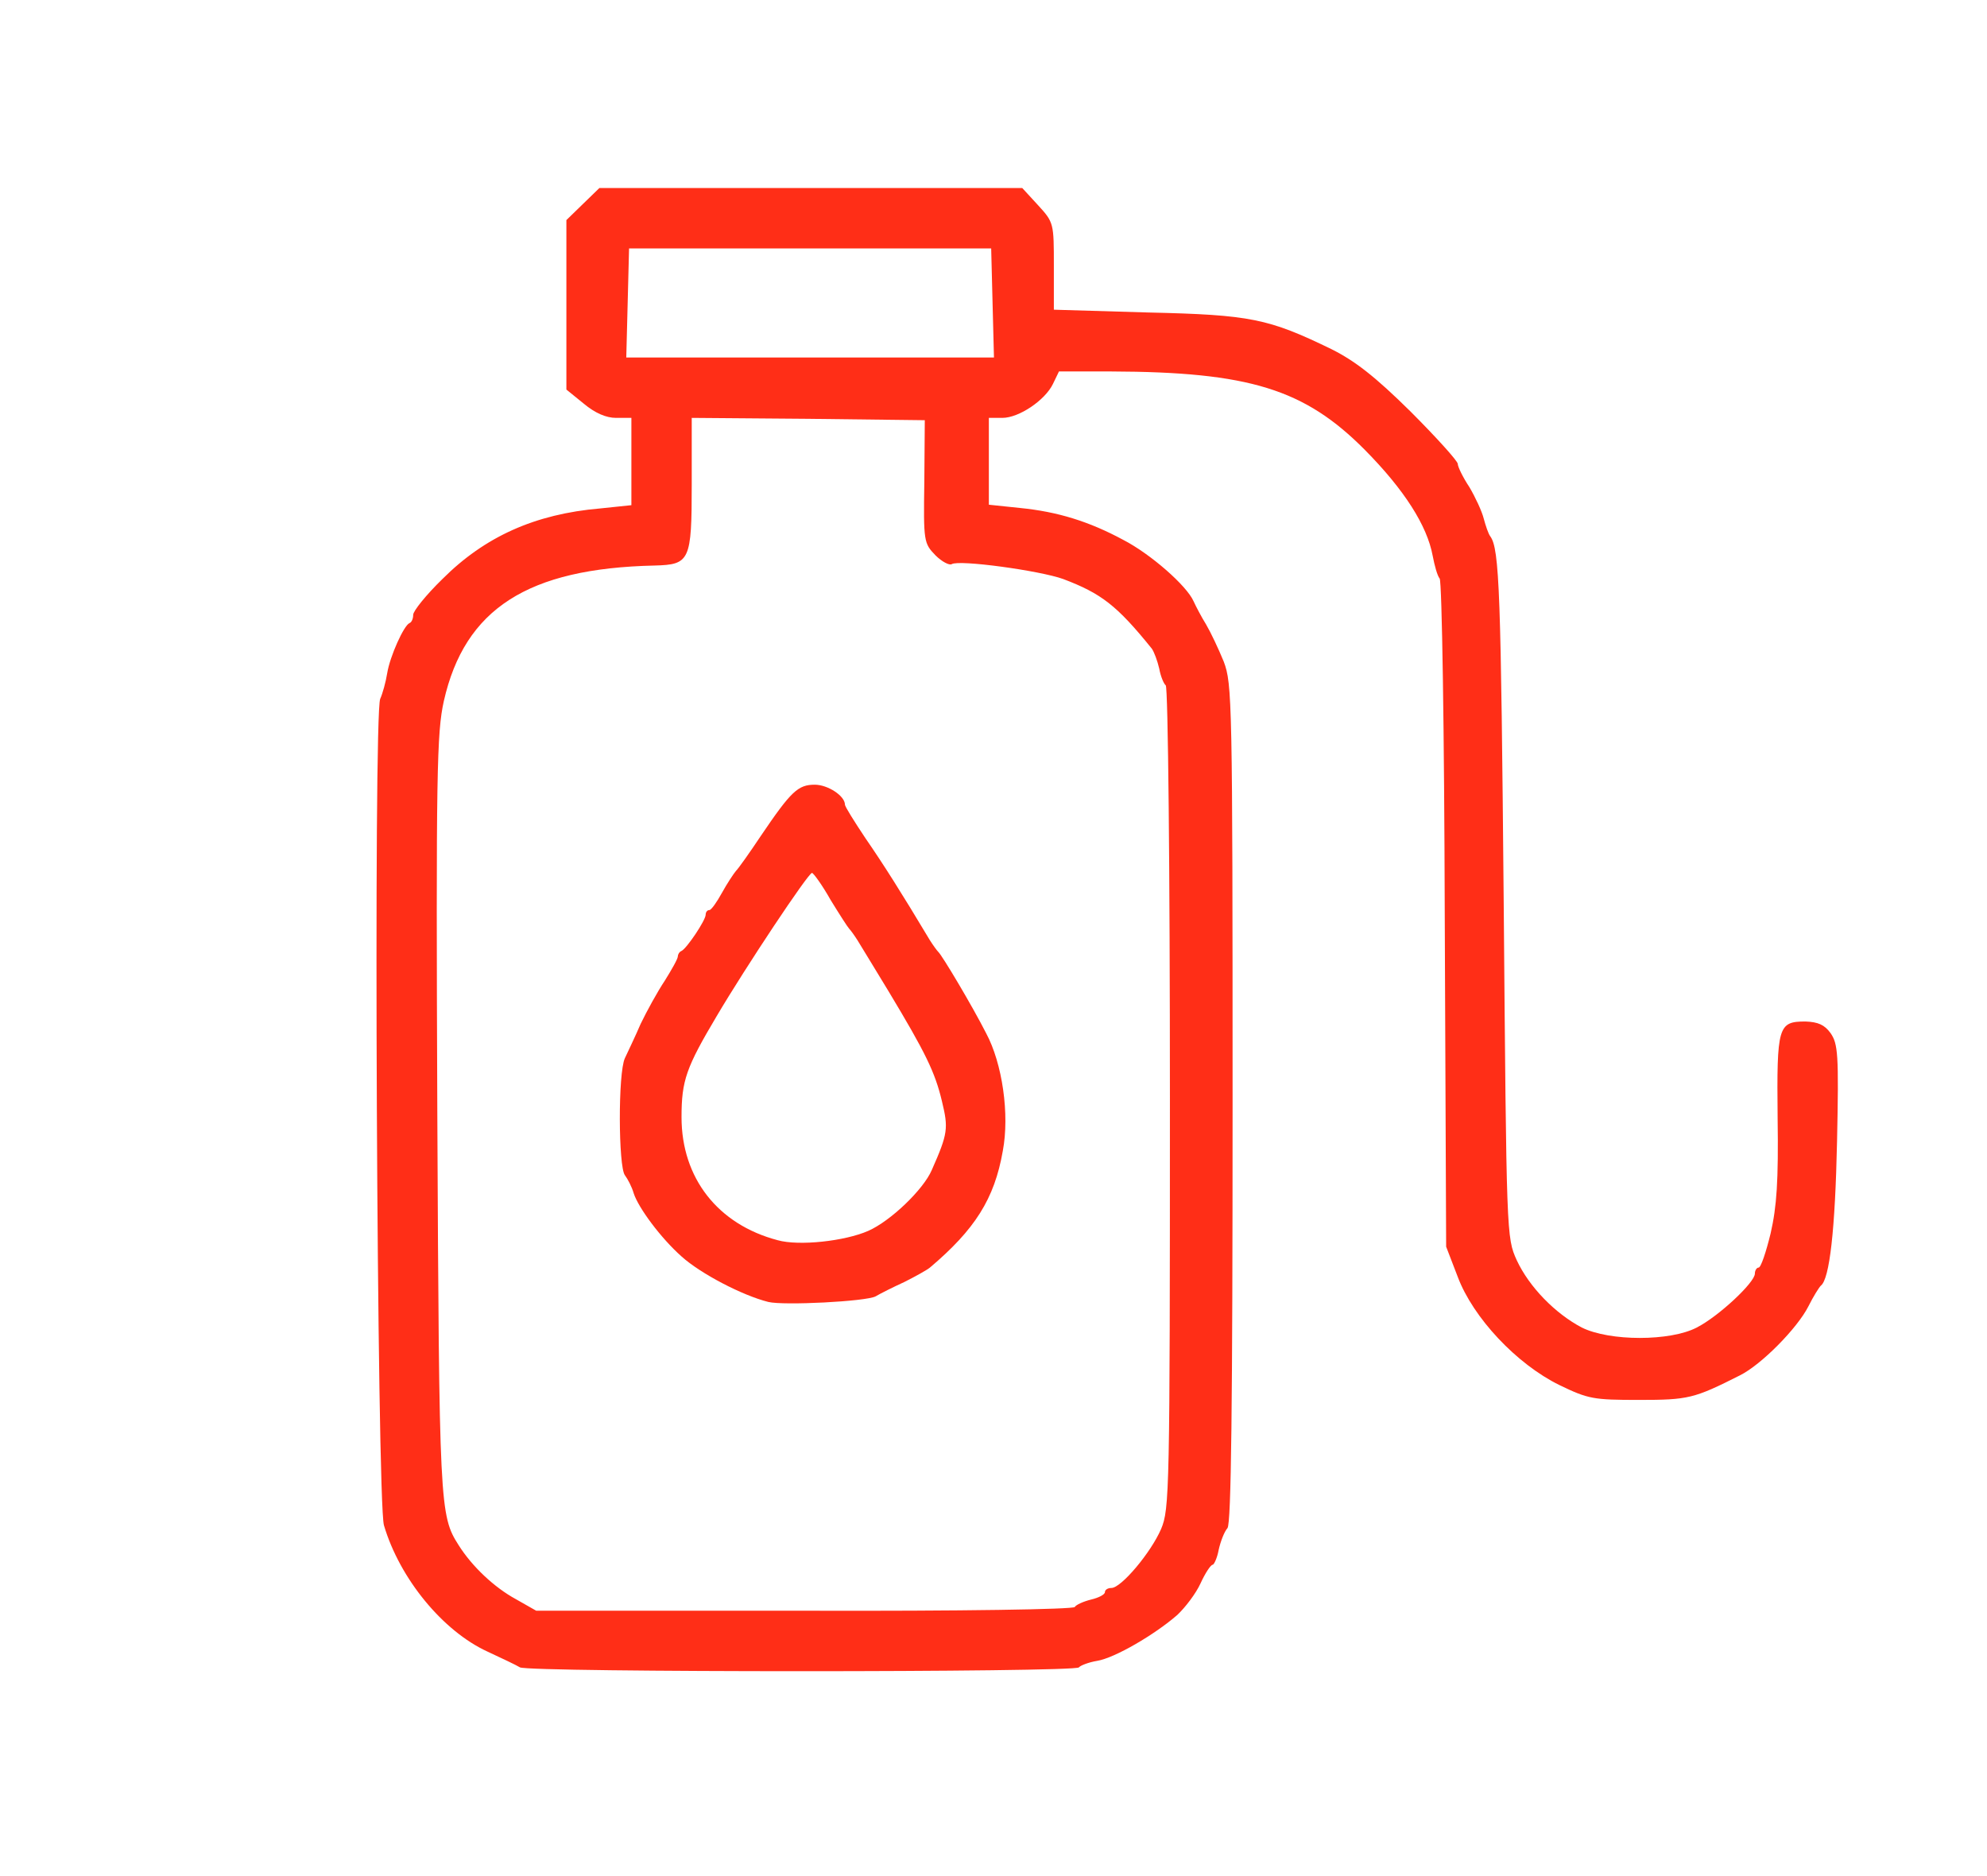
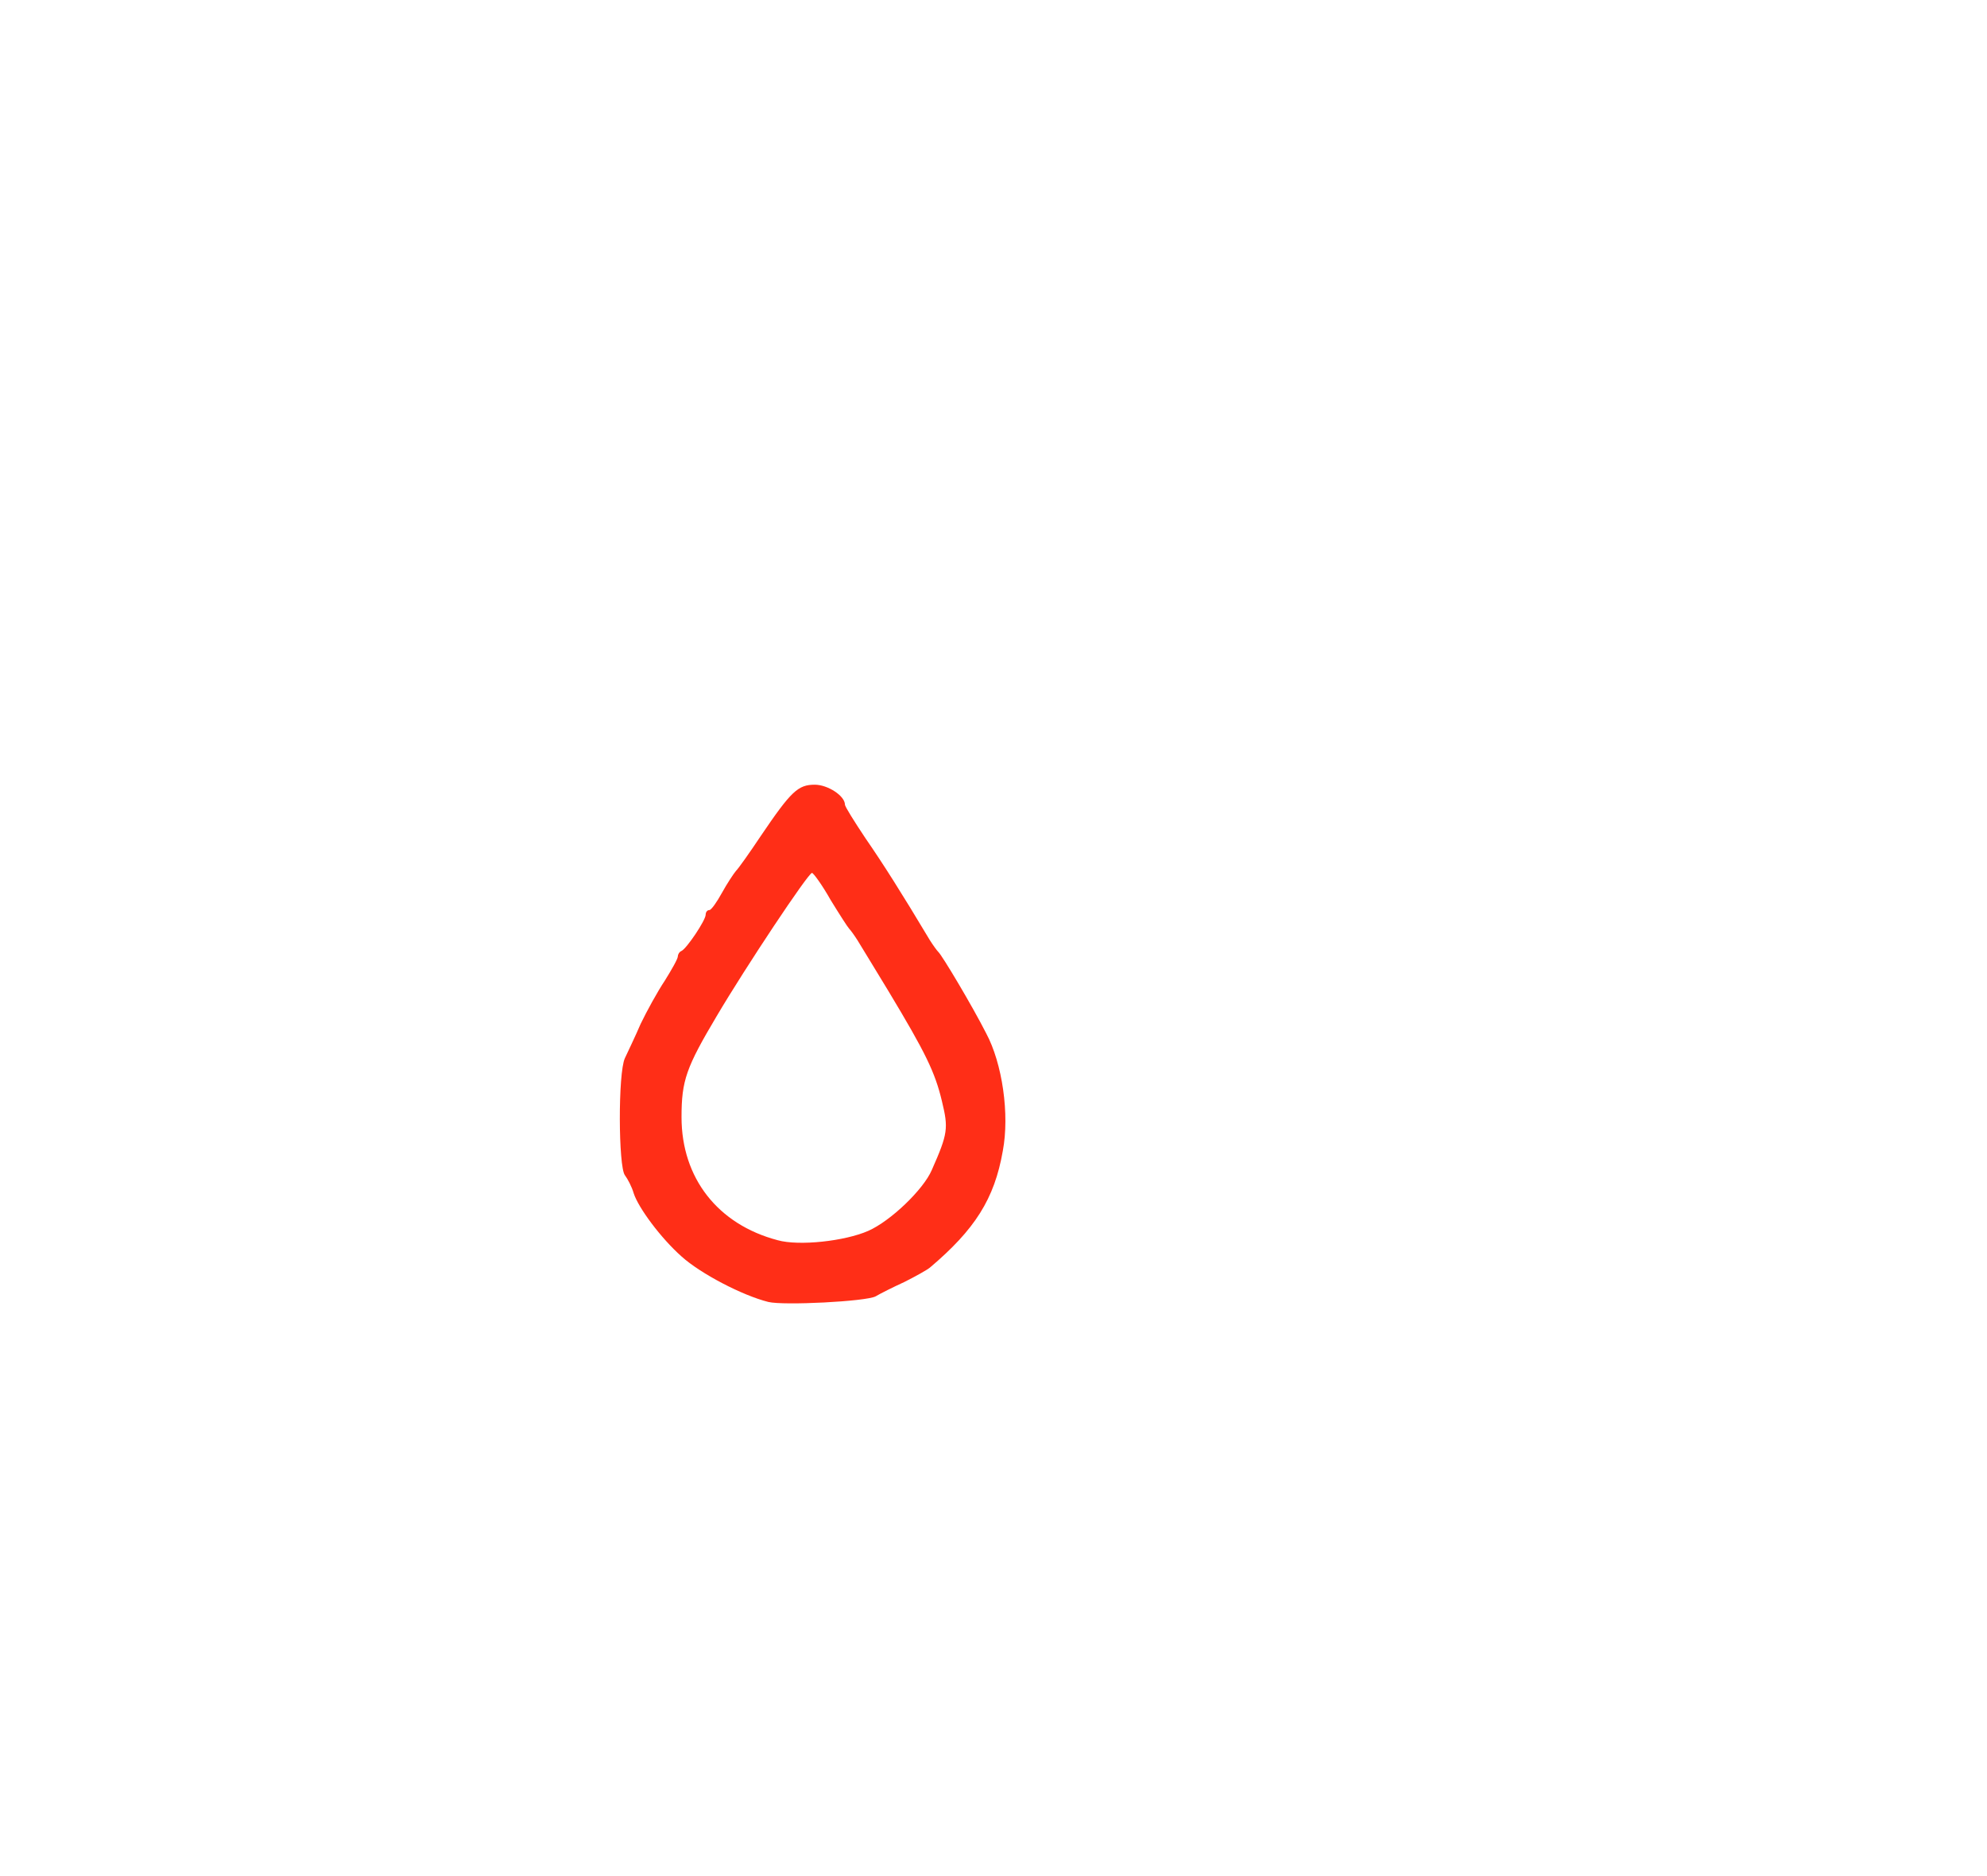
<svg xmlns="http://www.w3.org/2000/svg" version="1.0" width="428px" height="404px" viewBox="0 0 428 404" preserveAspectRatio="xMidYMid meet">
  <g fill="#FF2E17">
-     <path d="M 112 359.1 c -0.8 -0.5 -4 -2 -7 -3.4 -9.6 -4.4 -18.9 -15.7 -22.3 -27.2 -1.5 -5.1 -2.3 -174.9 -0.8 -178 0.5 -1.1 1.2 -3.6 1.5 -5.5 0.6 -3.7 3.6 -10.3 4.8 -10.8 0.5 -0.2 0.8 -1 0.8 -1.8 0 -0.8 2.8 -4.3 6.3 -7.7 9.1 -9.1 19.9 -14 34 -15.2 l 6.7 -0.7 0 -9.4 0 -9.4 -3.3 0 c -2.1 0 -4.5 -1 -7 -3.1 l -3.7 -3 0 -18.3 0 -18.2 3.6 -3.5 3.5 -3.4 45.5 0 45.6 0 3.4 3.7 c 3.4 3.7 3.4 3.9 3.4 13.1 l 0 9.4 20.3 0.6 c 22.1 0.5 25.9 1.3 39.5 7.9 5 2.5 9.3 5.8 17 13.4 5.6 5.6 10.2 10.7 10.2 11.3 0 0.6 1.1 2.9 2.5 5 1.3 2.2 2.7 5.2 3.1 6.8 0.4 1.5 1 3.3 1.4 3.8 2 2.7 2.3 12.1 2.9 79 0.6 71.8 0.6 72 2.8 76.9 2.7 5.8 8.3 11.5 14 14.5 6 3 19.1 3 24.8 0 4.7 -2.4 12.5 -9.7 12.5 -11.6 0 -0.7 0.4 -1.3 0.8 -1.3 0.5 0 1.6 -3.3 2.6 -7.4 1.3 -5.7 1.7 -11.2 1.5 -24.9 -0.2 -19.7 0.1 -20.7 6 -20.7 2.7 0.1 4.1 0.7 5.4 2.5 1.6 2.3 1.8 4.5 1.4 23.3 -0.4 19 -1.6 29.7 -3.5 31.1 -0.4 0.4 -1.6 2.3 -2.7 4.5 -2.4 4.7 -10.1 12.5 -14.7 14.8 -9.9 5 -11.1 5.3 -21.8 5.3 -9.8 0 -10.9 -0.2 -17.1 -3.2 -9.2 -4.5 -18.6 -14.5 -21.9 -23.3 l -2.5 -6.5 -0.3 -71.4 c -0.1 -39.3 -0.6 -72 -1.1 -72.5 -0.5 -0.6 -1.1 -2.8 -1.5 -4.9 -1.2 -6.5 -6.1 -14.2 -14.6 -22.8 -13 -13.1 -24.9 -16.8 -54.7 -16.9 l -11.2 0 -1.3 2.7 c -1.7 3.5 -7.3 7.3 -10.9 7.3 l -2.9 0 0 9.4 0 9.3 6.7 0.7 c 8.1 0.8 14.9 2.9 22.3 6.9 5.8 3 13.6 9.8 15.1 13.2 0.5 1.1 1.7 3.4 2.7 5 1 1.7 2.7 5.3 3.8 8 1.8 4.8 1.9 8.2 1.9 95.1 0 65.7 -0.3 90.5 -1.1 91.5 -0.7 0.8 -1.5 2.9 -1.9 4.7 -0.3 1.7 -1 3.2 -1.3 3.2 -0.4 0 -1.6 1.8 -2.6 4 -1 2.2 -3.3 5.2 -5 6.8 -4.8 4.2 -13.5 9.3 -17.3 9.9 -1.8 0.3 -3.6 1 -3.9 1.4 -0.7 1.1 -118.4 1.1 -120.4 0 z  m 119.5 -13 c 0.3 -0.5 1.9 -1.2 3.5 -1.6 1.7 -0.4 3 -1.1 3 -1.6 0 -0.5 0.6 -0.9 1.4 -0.9 2.1 0 8.5 -7.6 10.7 -12.7 1.8 -4.3 1.9 -7.8 1.9 -92.8 0 -49.1 -0.4 -88.6 -0.9 -88.9 -0.4 -0.3 -1.1 -1.9 -1.4 -3.6 -0.4 -1.7 -1.1 -3.6 -1.6 -4.3 -7.5 -9.3 -10.9 -11.9 -19.1 -15 -5 -1.8 -22.4 -4.2 -24 -3.2 -0.5 0.3 -2.1 -0.5 -3.5 -1.9 -2.5 -2.6 -2.6 -2.9 -2.4 -15.9 l 0.1 -13.2 -25.1 -0.3 -25.1 -0.2 0 14.3 c 0 16.5 -0.4 17.3 -8 17.5 -27.3 0.6 -40.9 9.3 -45.4 29.2 -1.5 6.8 -1.7 15 -1.4 89 0.4 84.5 0.5 86.4 4.6 92.8 2.9 4.6 7.7 9.1 12.3 11.6 l 4.4 2.5 57.7 0 c 34.3 0.1 57.9 -0.3 58.3 -0.8 z  m -17.7 -280.8 l -0.3 -11.8 -39 0 -39 0 -0.3 11.8 -0.3 11.7 39.6 0 39.6 0 -0.3 -11.7 z " />
    <path d="M 165.5 280.4 c -5.6 -1.4 -14.6 -6.1 -18.7 -9.8 -4.5 -4 -9.3 -10.5 -10.3 -13.6 -0.4 -1.4 -1.3 -3.1 -1.9 -3.9 -1.4 -1.8 -1.5 -22 0 -25.2 0.6 -1.3 2.2 -4.6 3.4 -7.4 1.3 -2.7 3.6 -6.9 5.2 -9.3 1.5 -2.4 2.8 -4.7 2.8 -5.2 0 -0.4 0.3 -1 0.8 -1.2 1.1 -0.5 5.2 -6.6 5.2 -7.8 0 -0.5 0.3 -1 0.8 -1 0.4 0 1.6 -1.7 2.7 -3.7 1.1 -2 2.5 -4.1 3 -4.7 0.6 -0.6 3 -4 5.4 -7.6 6.5 -9.6 8 -11 11.6 -11 2.8 0 6.5 2.4 6.5 4.3 0 0.4 2 3.6 4.4 7.2 3.8 5.5 7.8 11.8 13.9 22 0.7 1.1 1.5 2.2 1.8 2.5 0.8 0.7 7.3 11.6 10.3 17.5 3.5 6.5 5.1 17.5 3.6 25.4 -1.8 10.3 -6 16.9 -15.7 25.1 -0.6 0.5 -3.1 1.9 -5.5 3.1 -2.4 1.1 -5.2 2.5 -6.2 3.1 -2.1 1.1 -19.8 2 -23.1 1.2 z  m 21.5 -15.3 c 4.8 -2.1 11.9 -8.9 13.7 -13.1 3.5 -7.9 3.6 -9 2.2 -14.8 -1.5 -6.3 -3.5 -10.4 -11.5 -23.7 -3 -4.9 -6 -9.9 -6.7 -11 -0.7 -1.1 -1.5 -2.2 -1.8 -2.5 -0.3 -0.3 -2.1 -3.1 -4 -6.2 -1.8 -3.2 -3.7 -5.8 -4 -5.8 -0.8 0 -14.3 20.3 -20.5 30.8 -6.6 11.1 -7.6 13.9 -7.6 21.8 0 13.1 7.8 23.1 20.7 26.5 4.6 1.3 14.5 0.2 19.5 -2 z " />
  </g>
</svg>